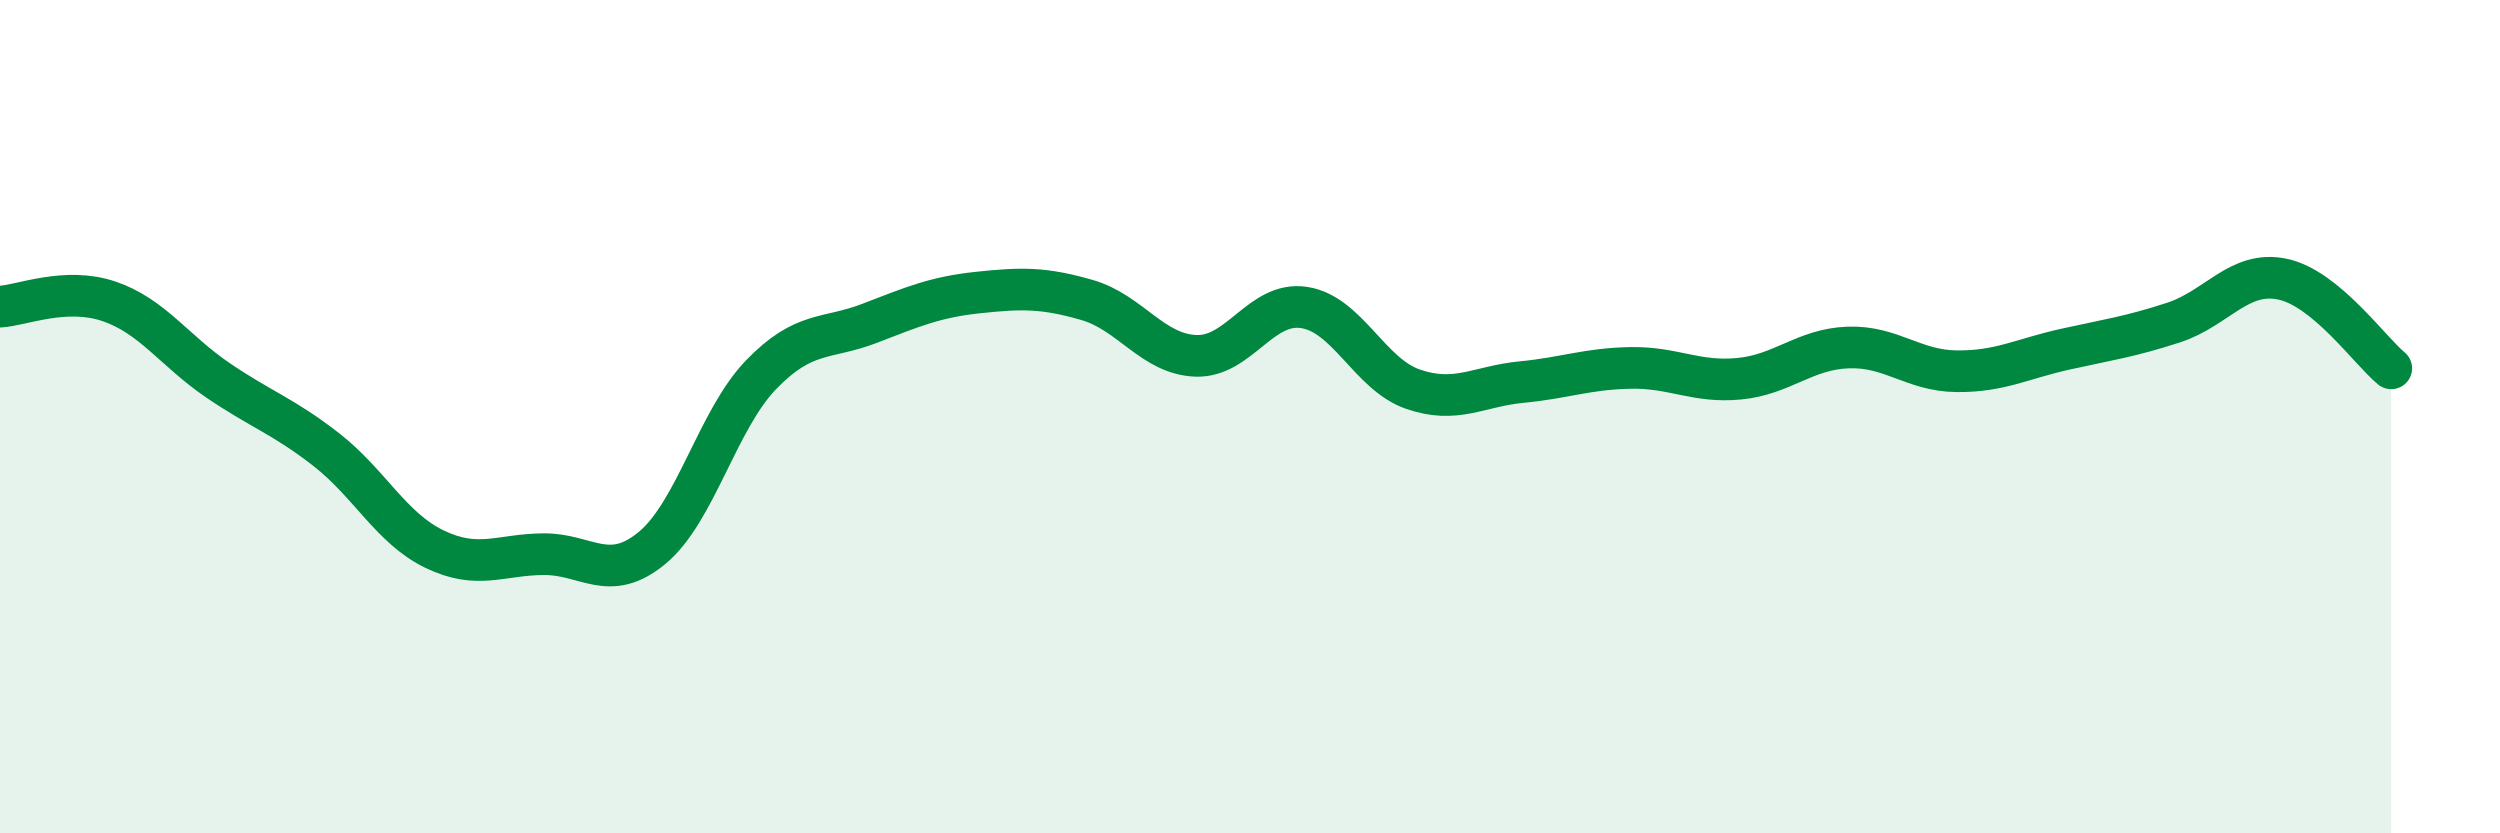
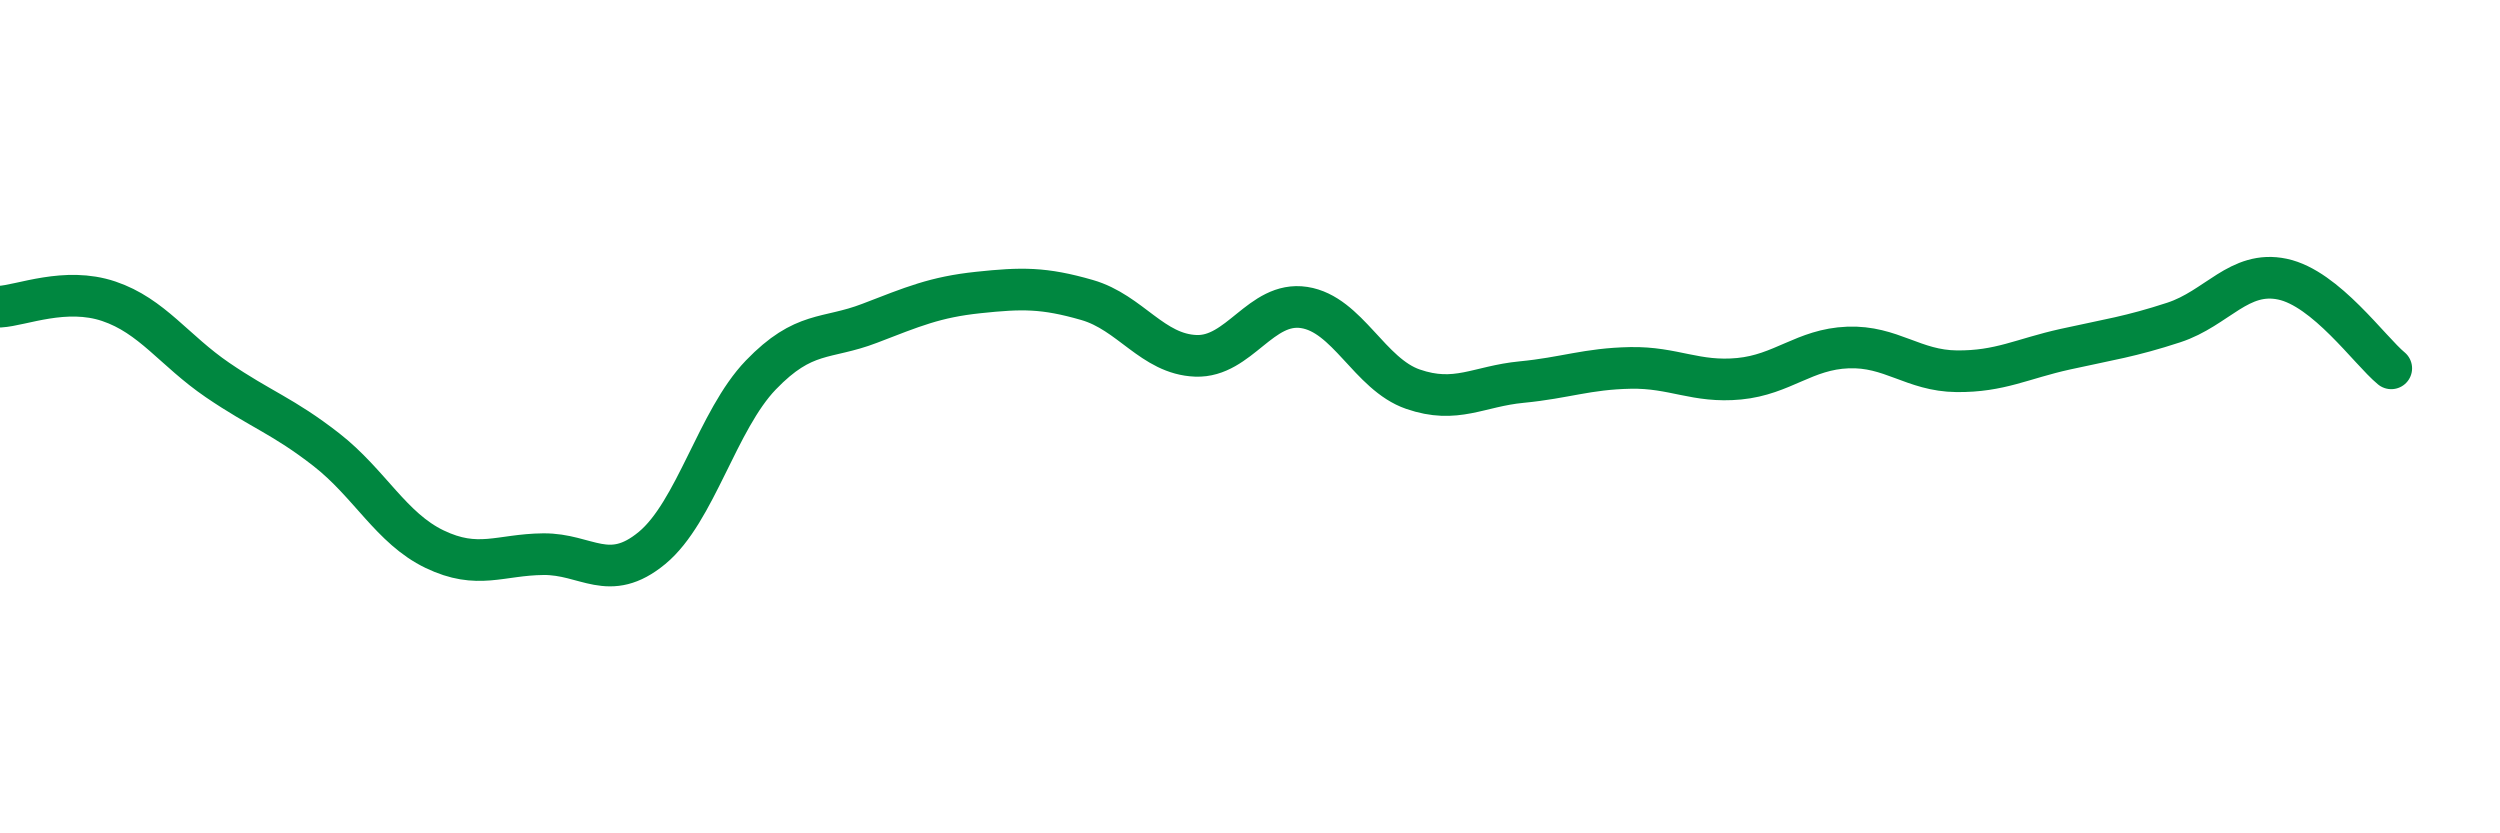
<svg xmlns="http://www.w3.org/2000/svg" width="60" height="20" viewBox="0 0 60 20">
-   <path d="M 0,7.36 C 0.52,7.33 1.57,6.88 2.61,7.23 C 3.65,7.58 4.18,8.41 5.22,9.12 C 6.26,9.83 6.79,9.98 7.83,10.79 C 8.87,11.6 9.39,12.68 10.43,13.18 C 11.47,13.68 12,13.31 13.04,13.3 C 14.08,13.29 14.61,14.01 15.65,13.15 C 16.69,12.29 17.22,10.08 18.26,9 C 19.3,7.92 19.83,8.16 20.87,7.76 C 21.91,7.36 22.44,7.13 23.48,7.02 C 24.52,6.91 25.05,6.9 26.09,7.2 C 27.13,7.5 27.66,8.5 28.7,8.54 C 29.74,8.58 30.26,7.22 31.3,7.38 C 32.34,7.54 32.87,8.98 33.91,9.34 C 34.95,9.7 35.48,9.27 36.52,9.17 C 37.56,9.07 38.09,8.85 39.13,8.83 C 40.17,8.81 40.7,9.19 41.74,9.09 C 42.78,8.99 43.31,8.38 44.35,8.34 C 45.39,8.3 45.92,8.9 46.96,8.91 C 48,8.92 48.53,8.61 49.57,8.38 C 50.61,8.15 51.13,8.08 52.17,7.74 C 53.21,7.4 53.74,6.48 54.78,6.7 C 55.82,6.92 56.87,8.41 57.39,8.84L57.39 20L0 20Z" fill="#008740" opacity="0.1" stroke-linecap="round" stroke-linejoin="round" />
  <path d="M 0,7.36 C 0.52,7.33 1.57,6.88 2.61,7.23 C 3.65,7.58 4.18,8.41 5.22,9.12 C 6.26,9.83 6.79,9.98 7.83,10.79 C 8.87,11.6 9.39,12.68 10.43,13.18 C 11.47,13.68 12,13.31 13.04,13.3 C 14.08,13.29 14.61,14.01 15.65,13.15 C 16.69,12.29 17.22,10.08 18.26,9 C 19.3,7.92 19.83,8.16 20.87,7.76 C 21.91,7.36 22.44,7.13 23.48,7.02 C 24.52,6.91 25.05,6.9 26.09,7.2 C 27.13,7.5 27.66,8.5 28.7,8.54 C 29.74,8.58 30.26,7.22 31.3,7.38 C 32.34,7.54 32.87,8.98 33.91,9.34 C 34.95,9.7 35.48,9.27 36.52,9.17 C 37.56,9.07 38.09,8.85 39.13,8.83 C 40.17,8.81 40.7,9.19 41.74,9.09 C 42.78,8.99 43.31,8.38 44.35,8.34 C 45.39,8.3 45.92,8.9 46.96,8.91 C 48,8.92 48.53,8.61 49.57,8.38 C 50.61,8.15 51.13,8.08 52.17,7.74 C 53.21,7.4 53.74,6.48 54.78,6.7 C 55.82,6.92 56.87,8.41 57.39,8.84" stroke="#008740" stroke-width="1" fill="none" stroke-linecap="round" stroke-linejoin="round" />
</svg>